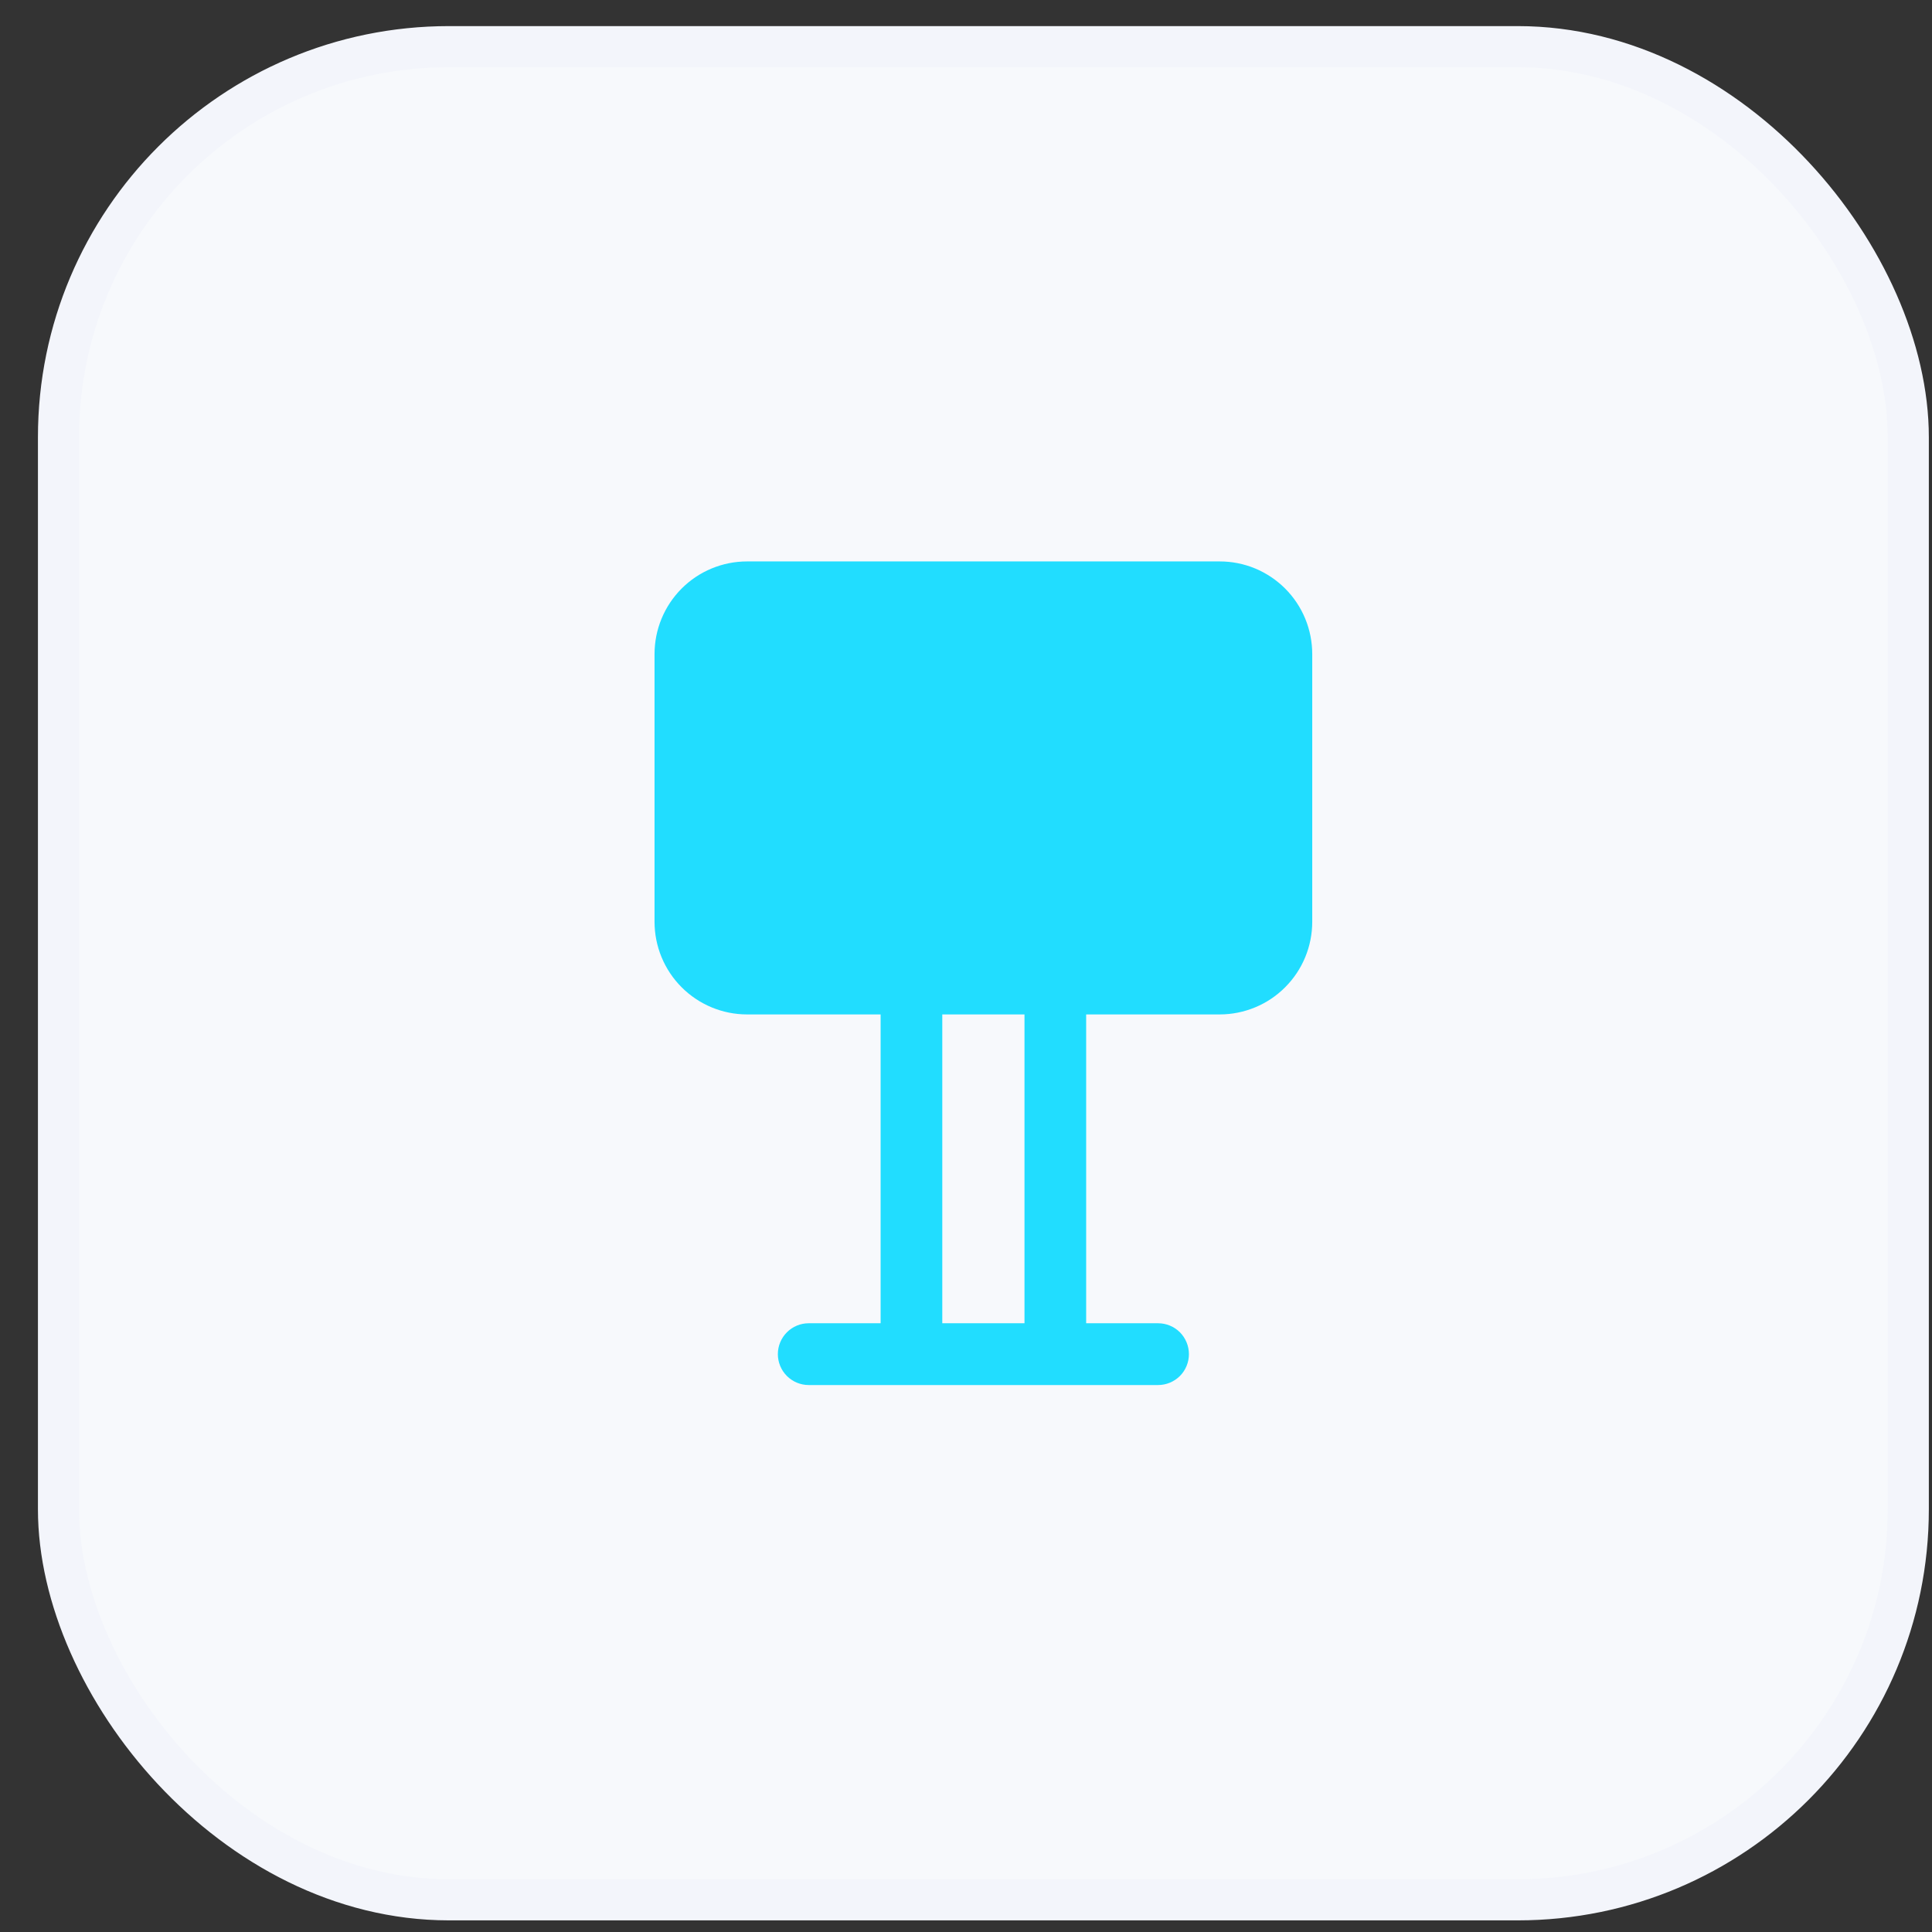
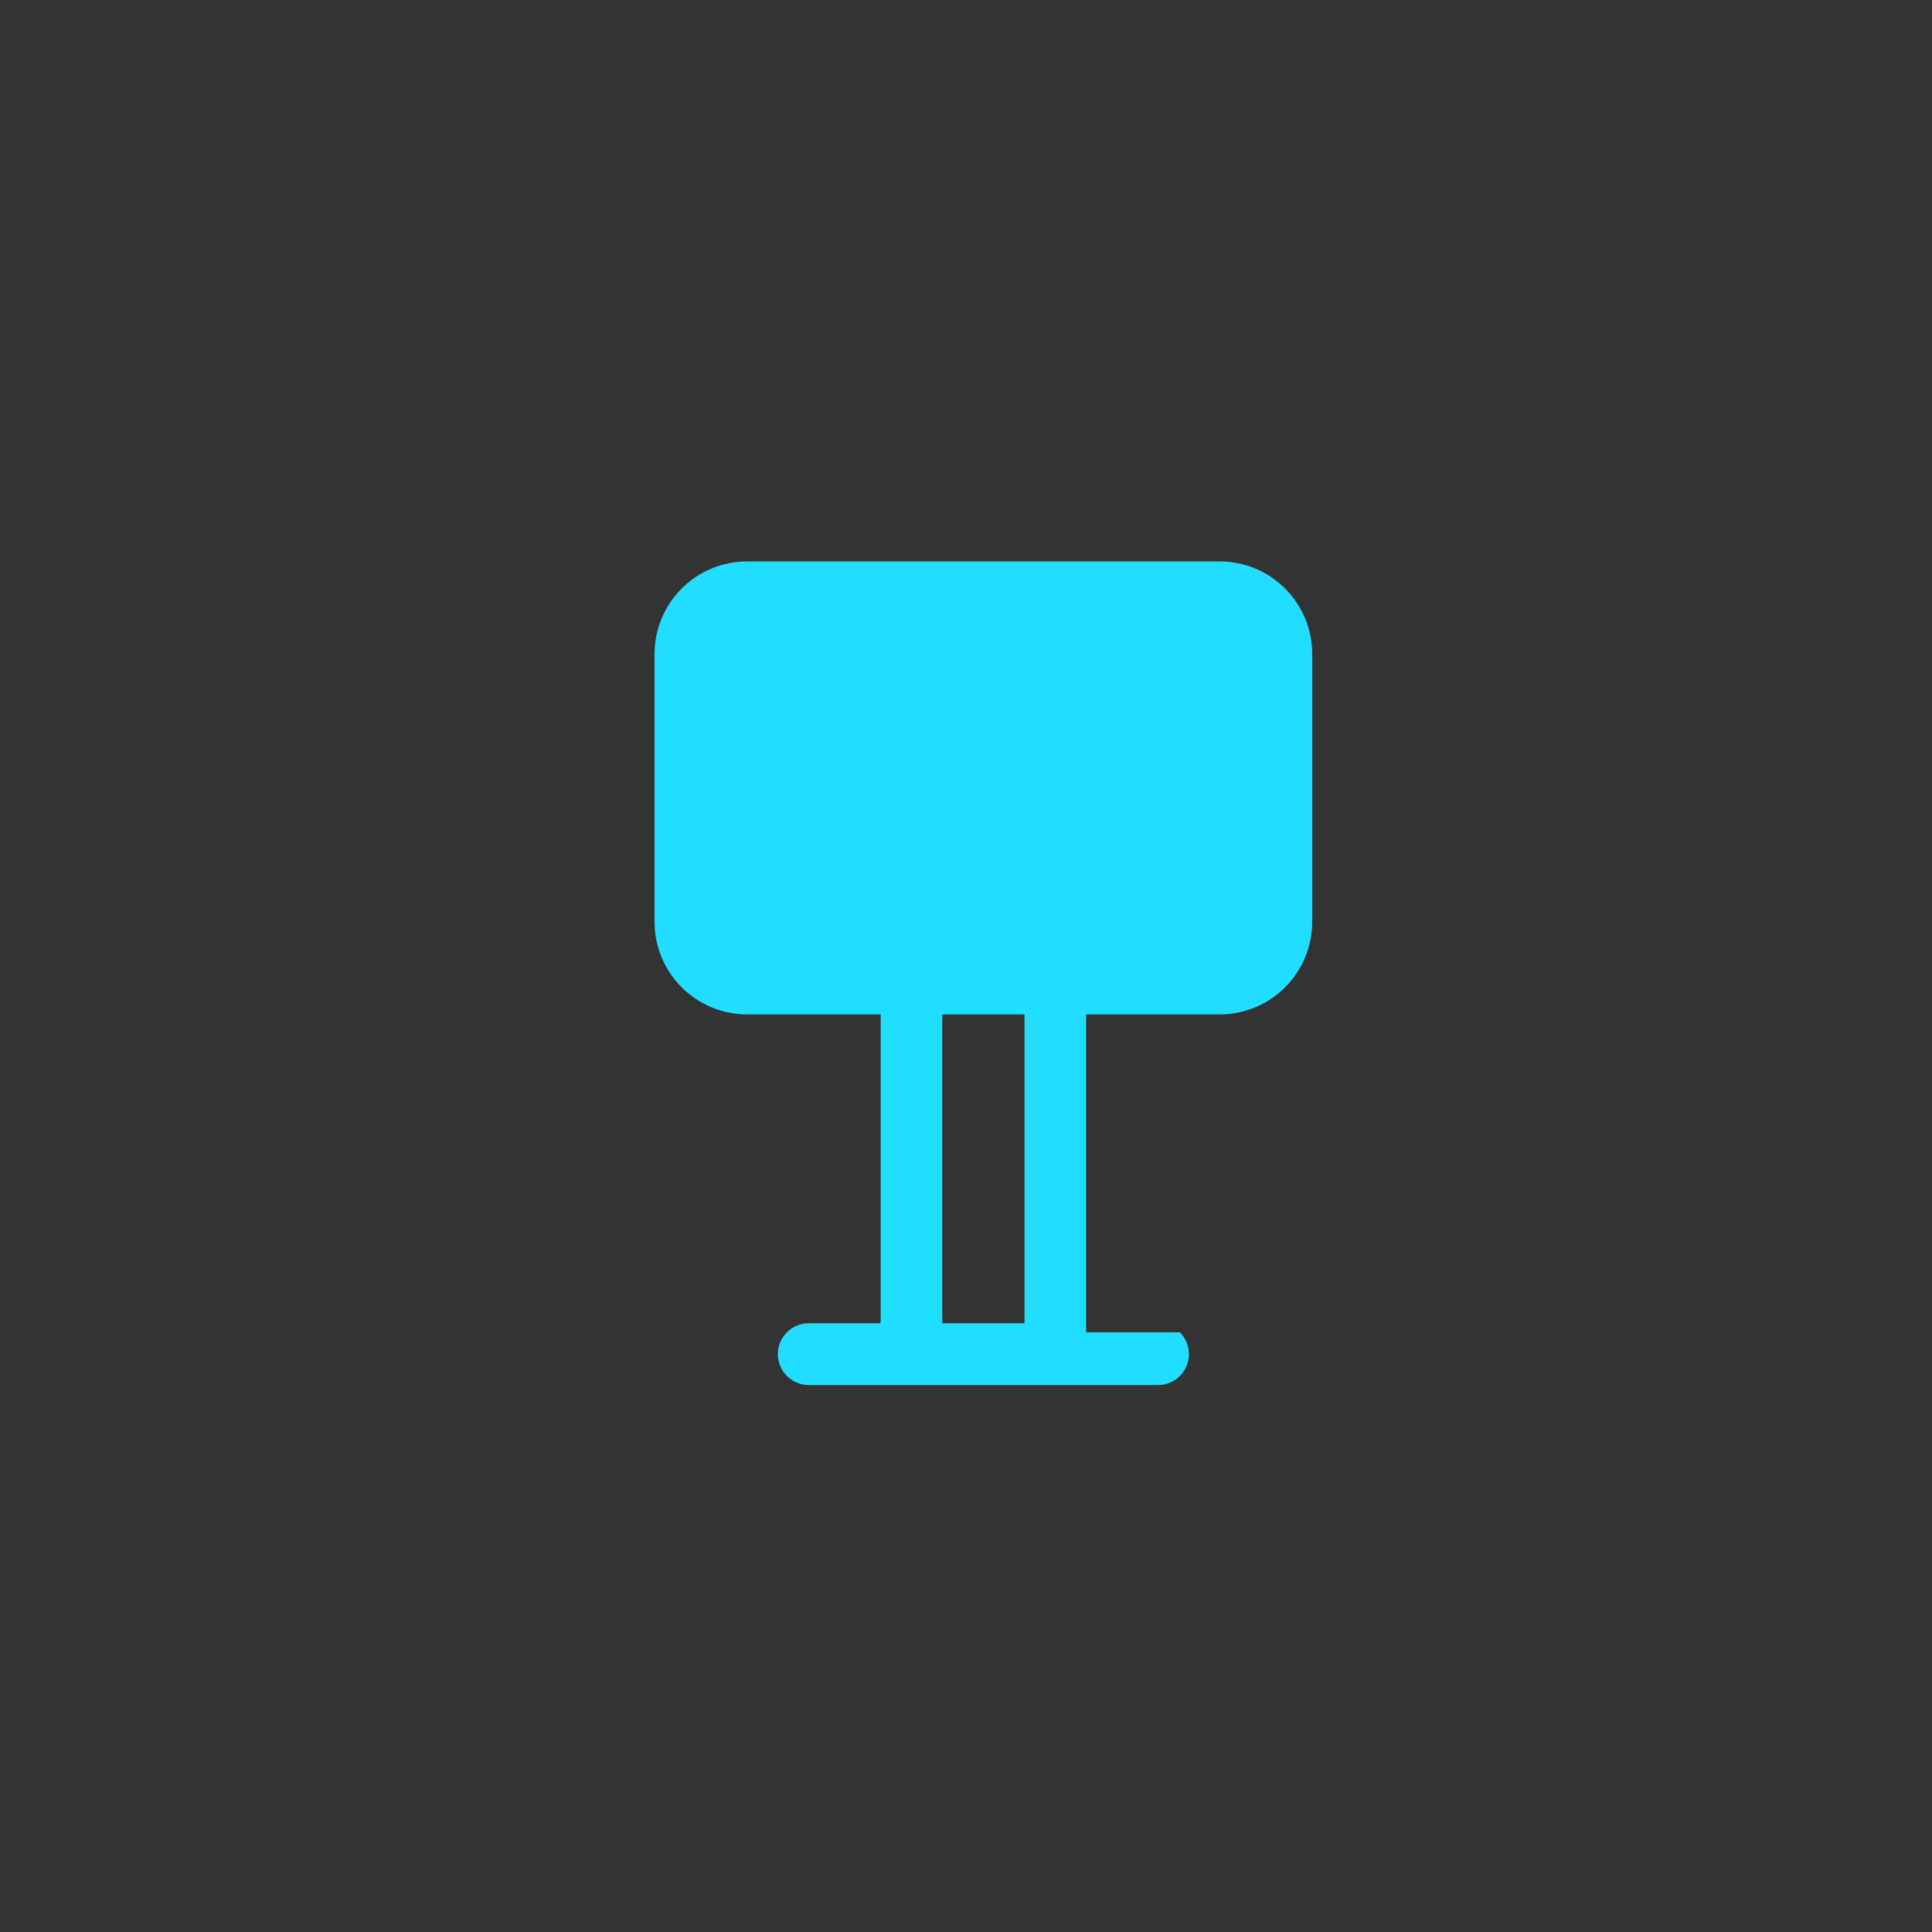
<svg xmlns="http://www.w3.org/2000/svg" width="47" height="47" viewBox="0 0 47 47" fill="none">
  <rect x="0" y="0" width="47" height="47" fill="#333333" stroke="none" />
-   <rect x="1.423" y="1.135" width="45" height="45.082" rx="9.5" fill="#F7F9FC" stroke="#F3F5FB" />
-   <path d="M18.173 13.658C17.577 13.658 17.004 13.895 16.582 14.318C16.16 14.741 15.923 15.314 15.923 15.912V22.424C15.923 23.021 16.16 23.595 16.582 24.017C17.004 24.44 17.577 24.678 18.173 24.678H21.423V32.191H19.673C19.474 32.191 19.284 32.27 19.143 32.411C19.002 32.552 18.923 32.743 18.923 32.942C18.923 33.142 19.002 33.333 19.143 33.474C19.284 33.614 19.474 33.694 19.673 33.694H28.173C28.372 33.694 28.563 33.614 28.704 33.474C28.844 33.333 28.923 33.142 28.923 32.942C28.923 32.743 28.844 32.552 28.704 32.411C28.563 32.27 28.372 32.191 28.173 32.191H26.423V24.678H29.673C29.969 24.678 30.261 24.619 30.534 24.506C30.807 24.393 31.055 24.227 31.264 24.017C31.473 23.808 31.639 23.56 31.752 23.286C31.865 23.013 31.923 22.72 31.923 22.424V15.912C31.923 15.616 31.865 15.323 31.752 15.049C31.639 14.776 31.473 14.527 31.264 14.318C31.055 14.109 30.807 13.943 30.534 13.829C30.261 13.716 29.969 13.658 29.673 13.658H18.173ZM22.923 32.191V24.678H24.923V32.191H22.923Z" fill="#21DDFF" />
+   <path d="M18.173 13.658C17.577 13.658 17.004 13.895 16.582 14.318C16.16 14.741 15.923 15.314 15.923 15.912V22.424C15.923 23.021 16.16 23.595 16.582 24.017C17.004 24.44 17.577 24.678 18.173 24.678H21.423V32.191H19.673C19.474 32.191 19.284 32.27 19.143 32.411C19.002 32.552 18.923 32.743 18.923 32.942C18.923 33.142 19.002 33.333 19.143 33.474C19.284 33.614 19.474 33.694 19.673 33.694H28.173C28.372 33.694 28.563 33.614 28.704 33.474C28.844 33.333 28.923 33.142 28.923 32.942C28.923 32.743 28.844 32.552 28.704 32.411H26.423V24.678H29.673C29.969 24.678 30.261 24.619 30.534 24.506C30.807 24.393 31.055 24.227 31.264 24.017C31.473 23.808 31.639 23.56 31.752 23.286C31.865 23.013 31.923 22.72 31.923 22.424V15.912C31.923 15.616 31.865 15.323 31.752 15.049C31.639 14.776 31.473 14.527 31.264 14.318C31.055 14.109 30.807 13.943 30.534 13.829C30.261 13.716 29.969 13.658 29.673 13.658H18.173ZM22.923 32.191V24.678H24.923V32.191H22.923Z" fill="#21DDFF" />
</svg>